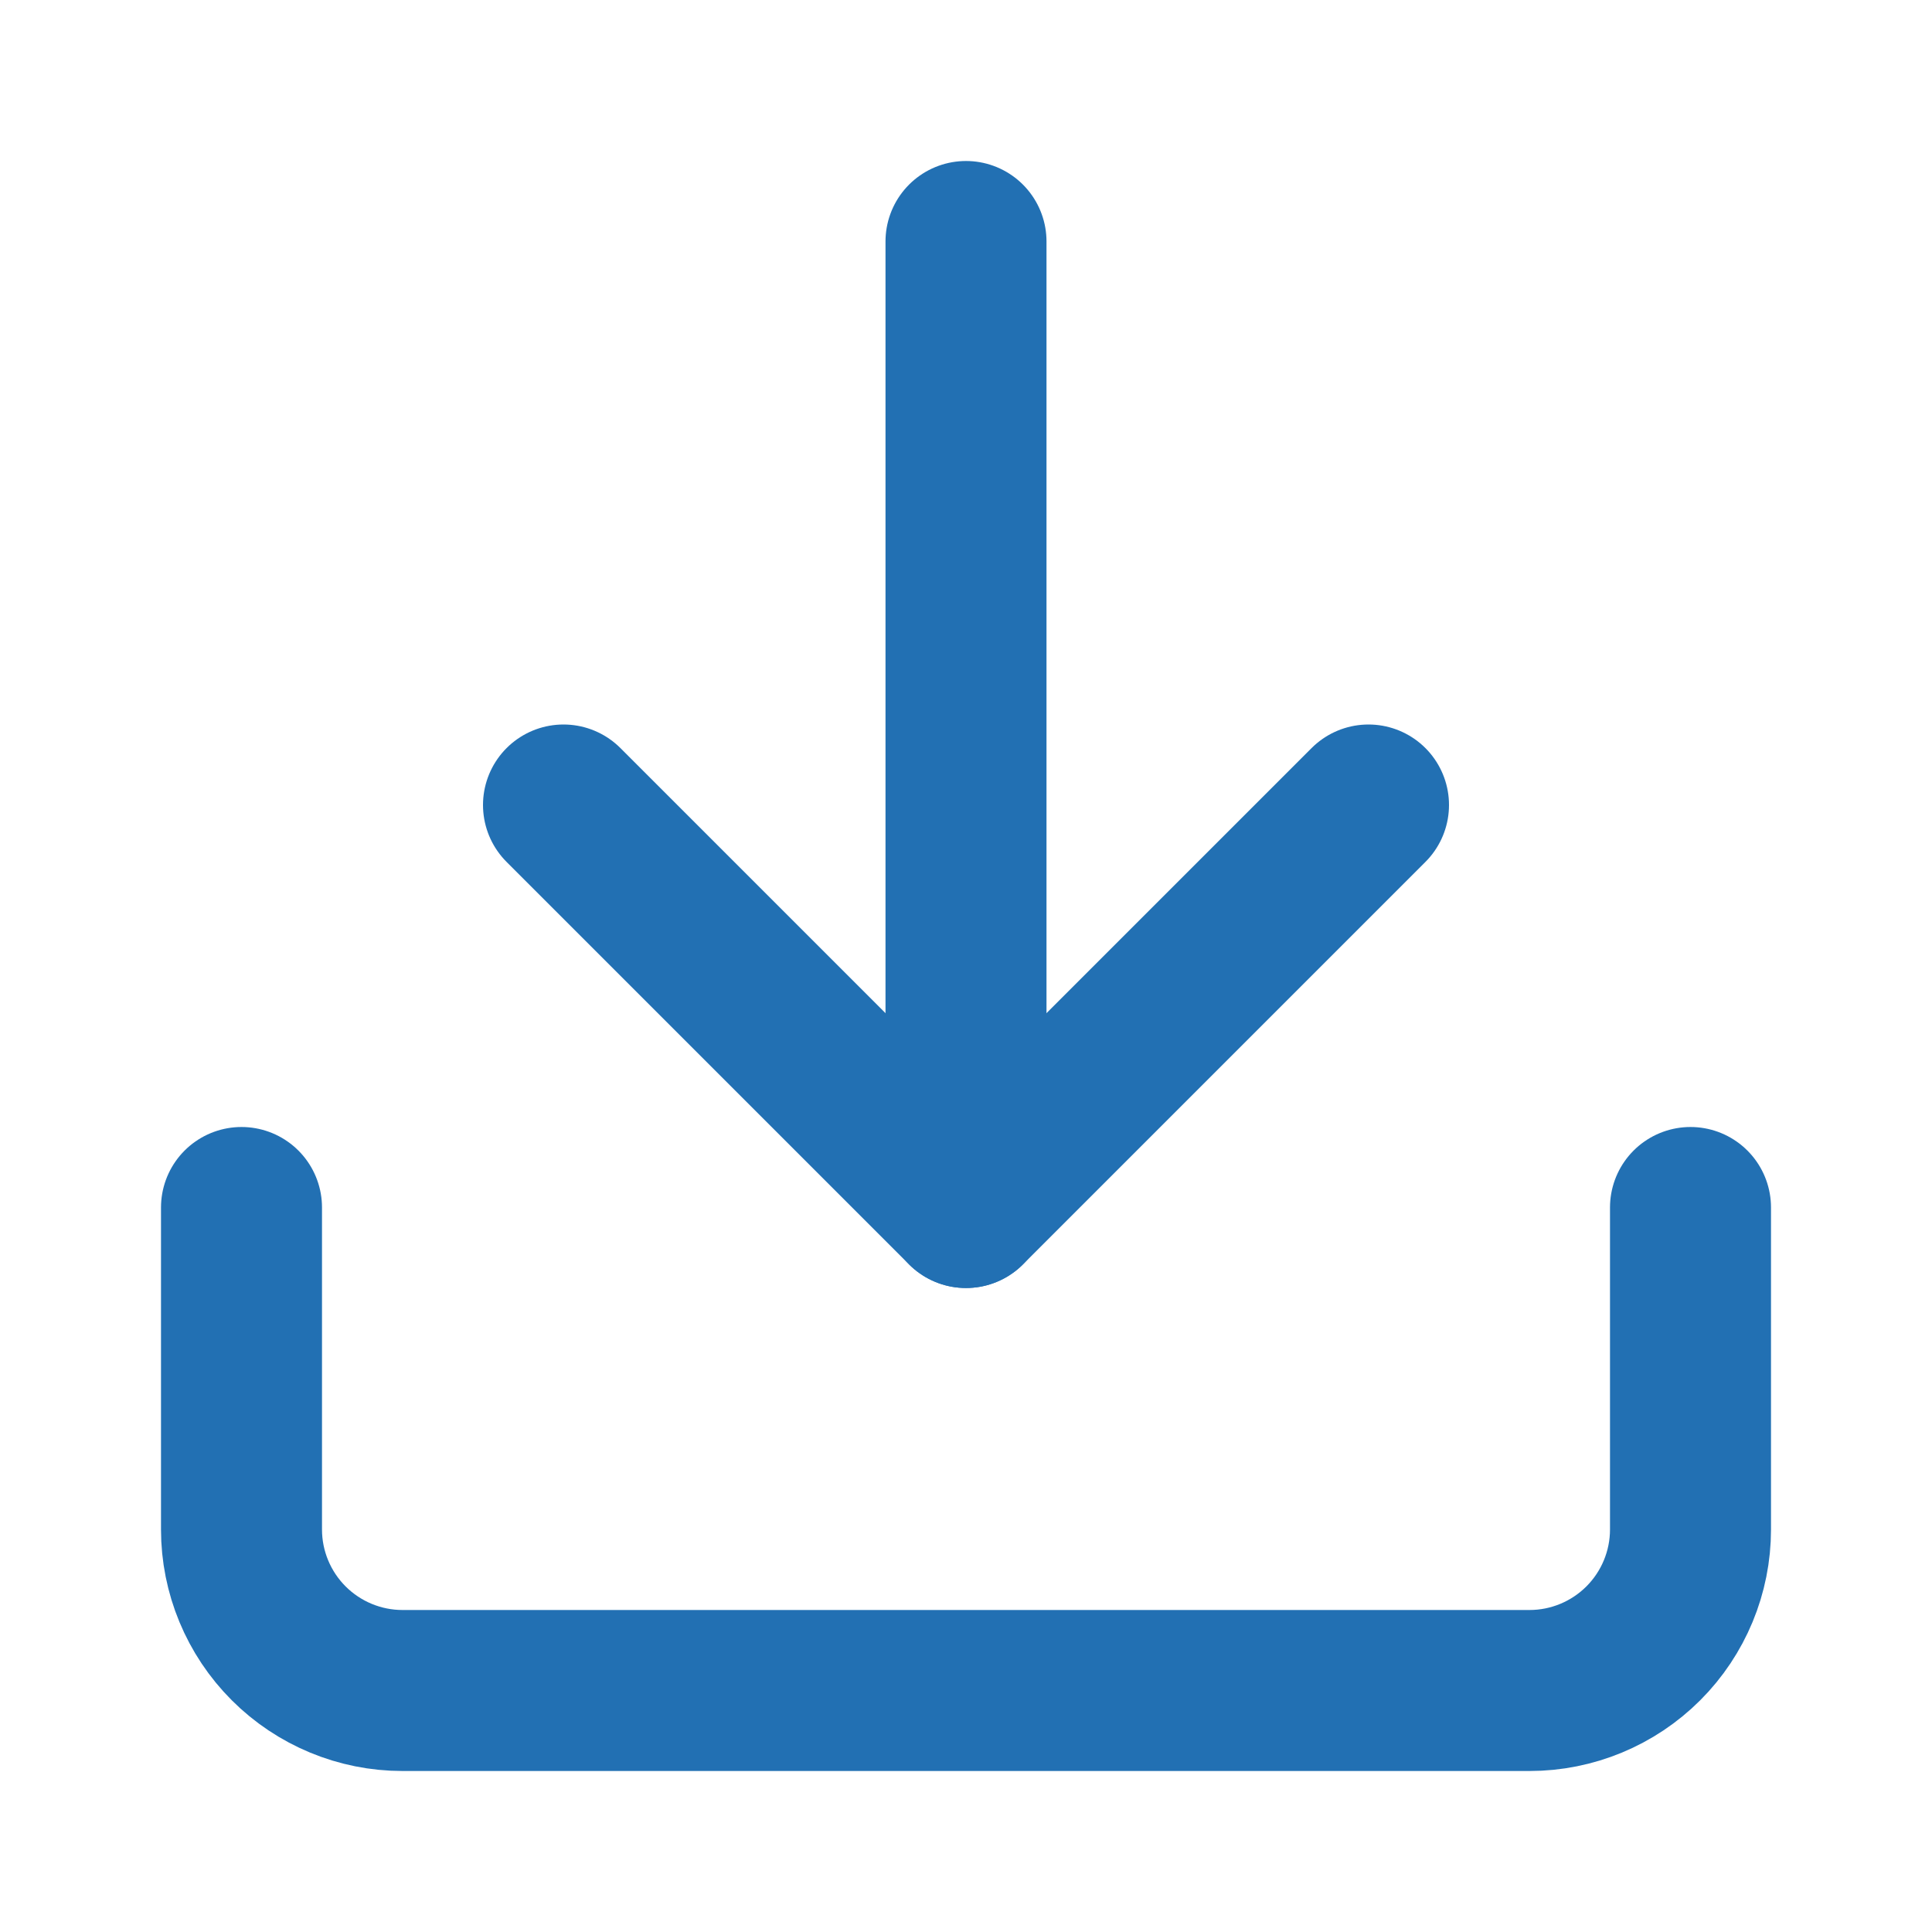
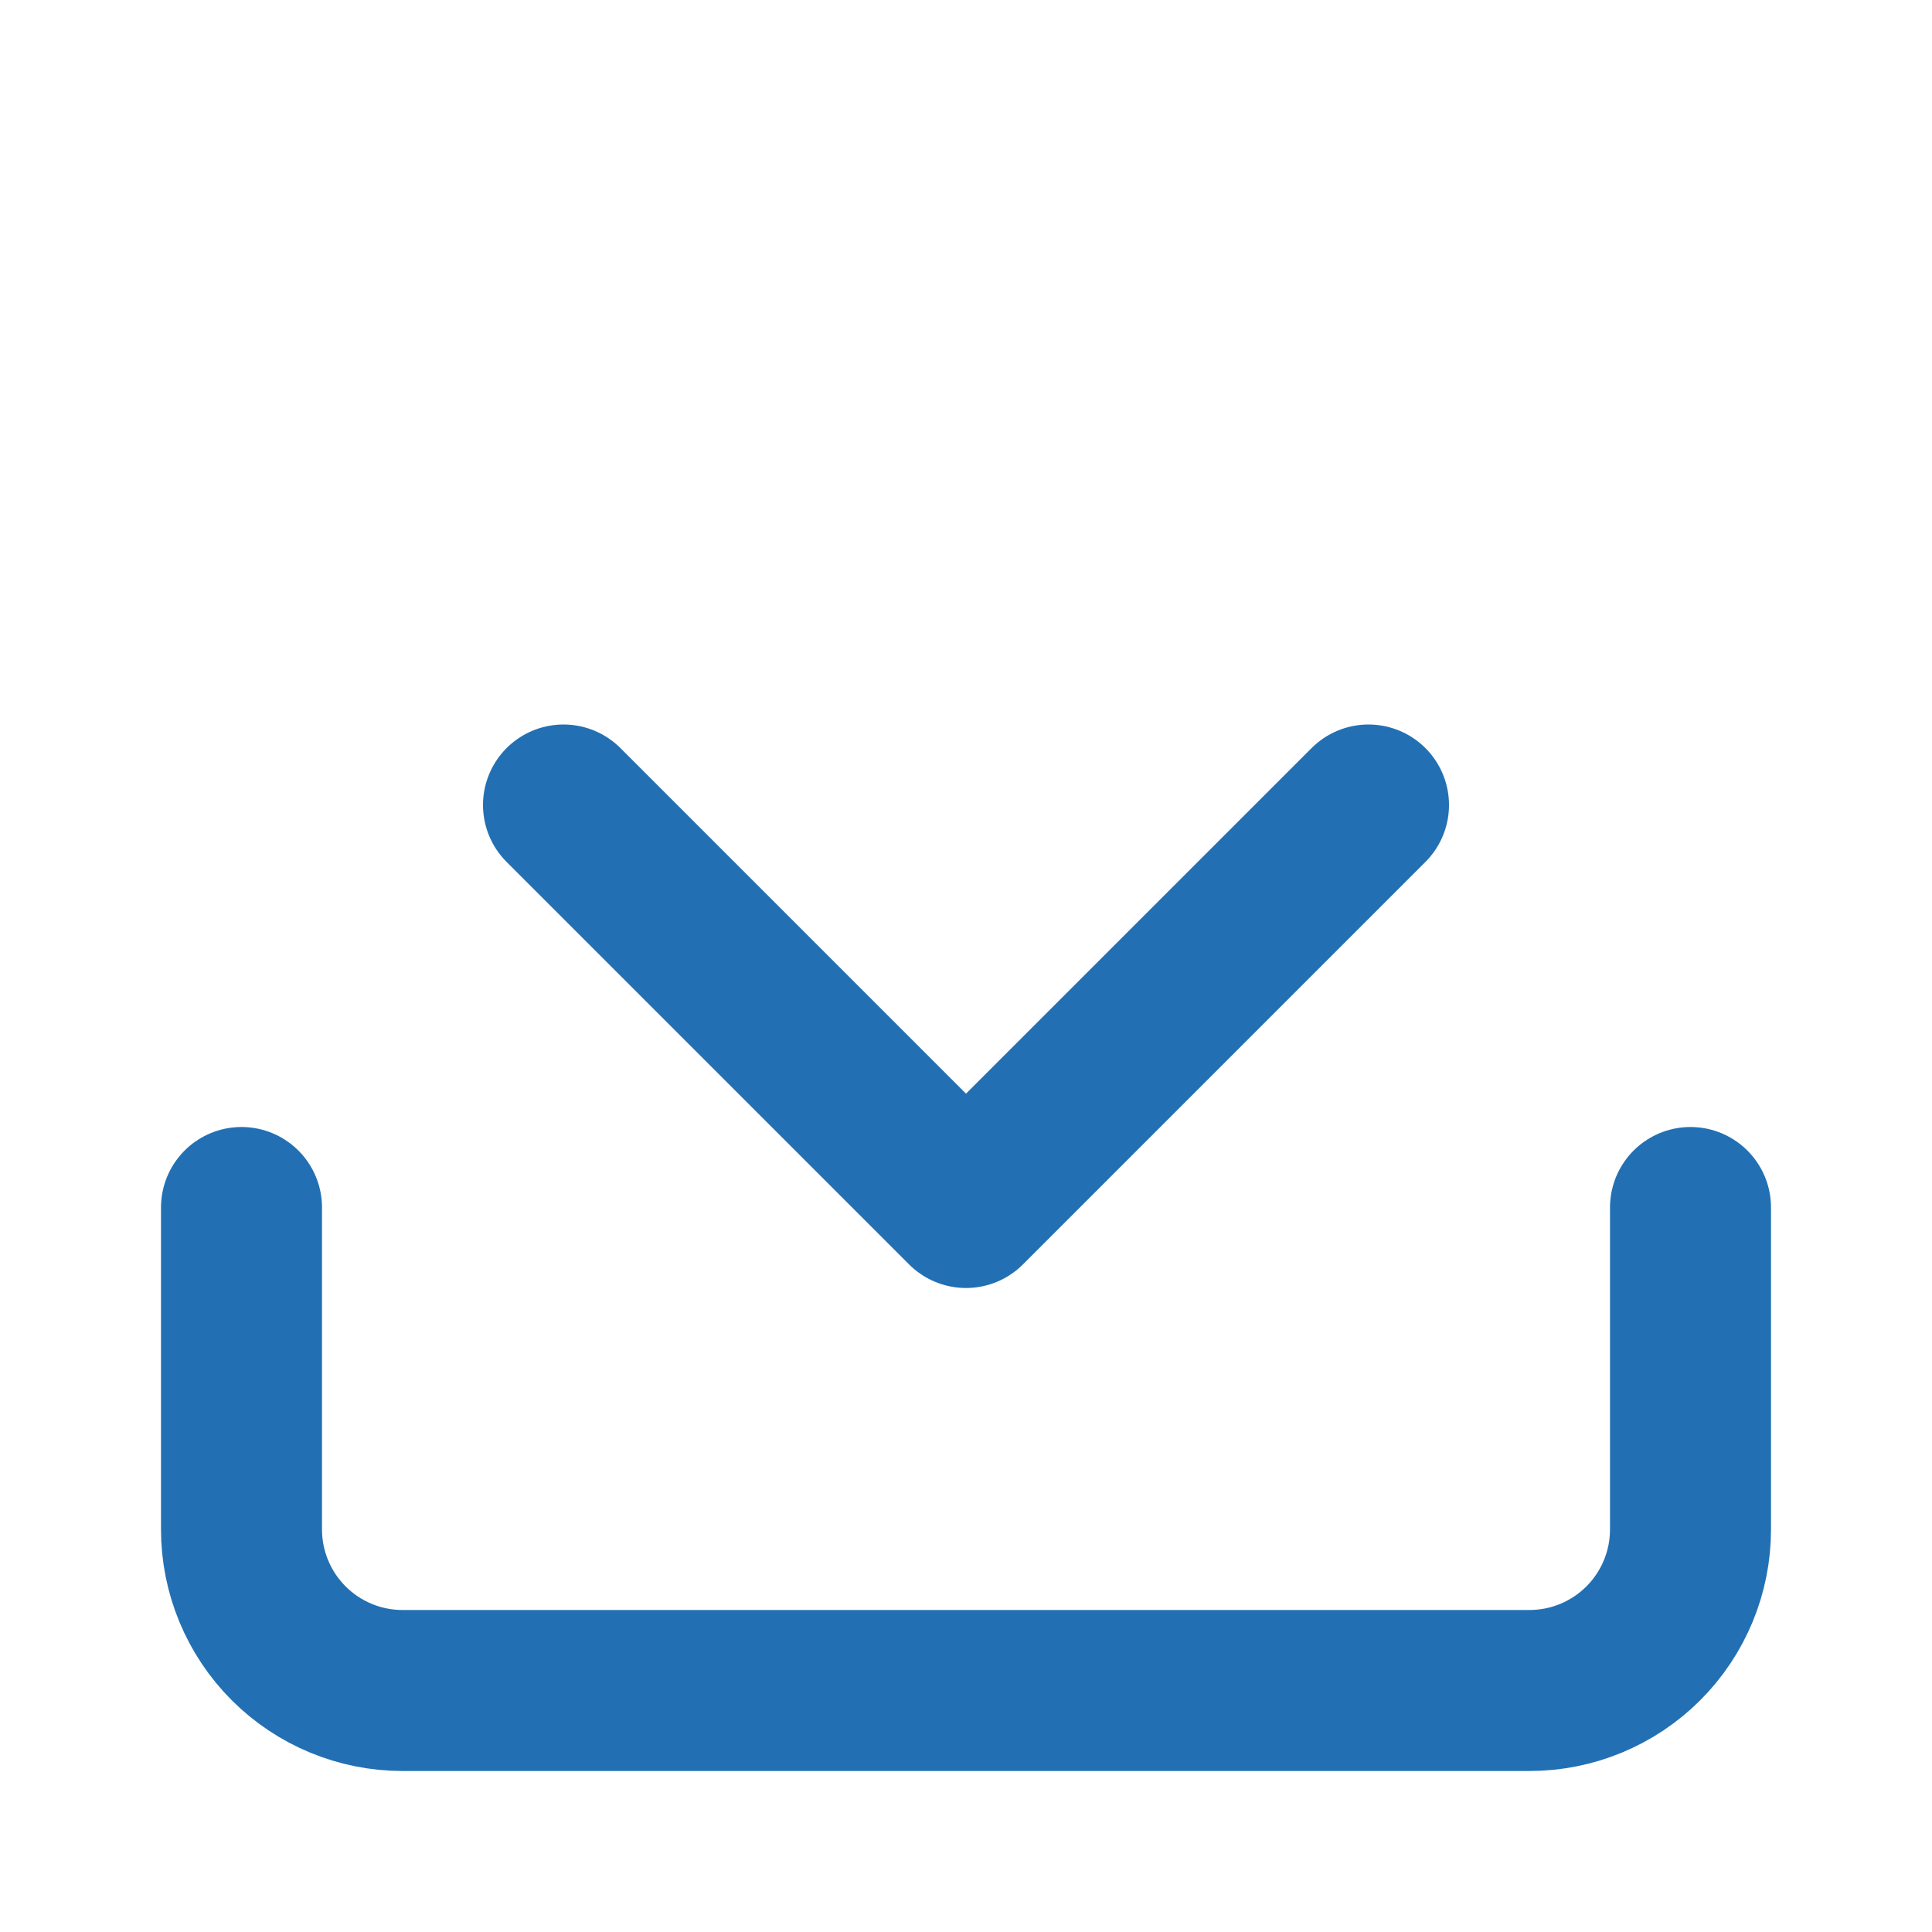
<svg xmlns="http://www.w3.org/2000/svg" width="24" height="24" viewBox="0 0 24 24" fill="none">
  <path d="M21 15V19C21 19.53 20.789 20.039 20.414 20.414C20.039 20.789 19.53 21 19 21H5C4.47 21 3.961 20.789 3.586 20.414C3.211 20.039 3 19.53 3 19V15" stroke="#2270B3" stroke-width="2" stroke-linecap="round" stroke-linejoin="round" />
  <path d="M7 10L12 15L17 10" stroke="#2270B3" stroke-width="2" stroke-linecap="round" stroke-linejoin="round" />
-   <path d="M12 15V3" stroke="#2270B3" stroke-width="2" stroke-linecap="round" stroke-linejoin="round" />
</svg>